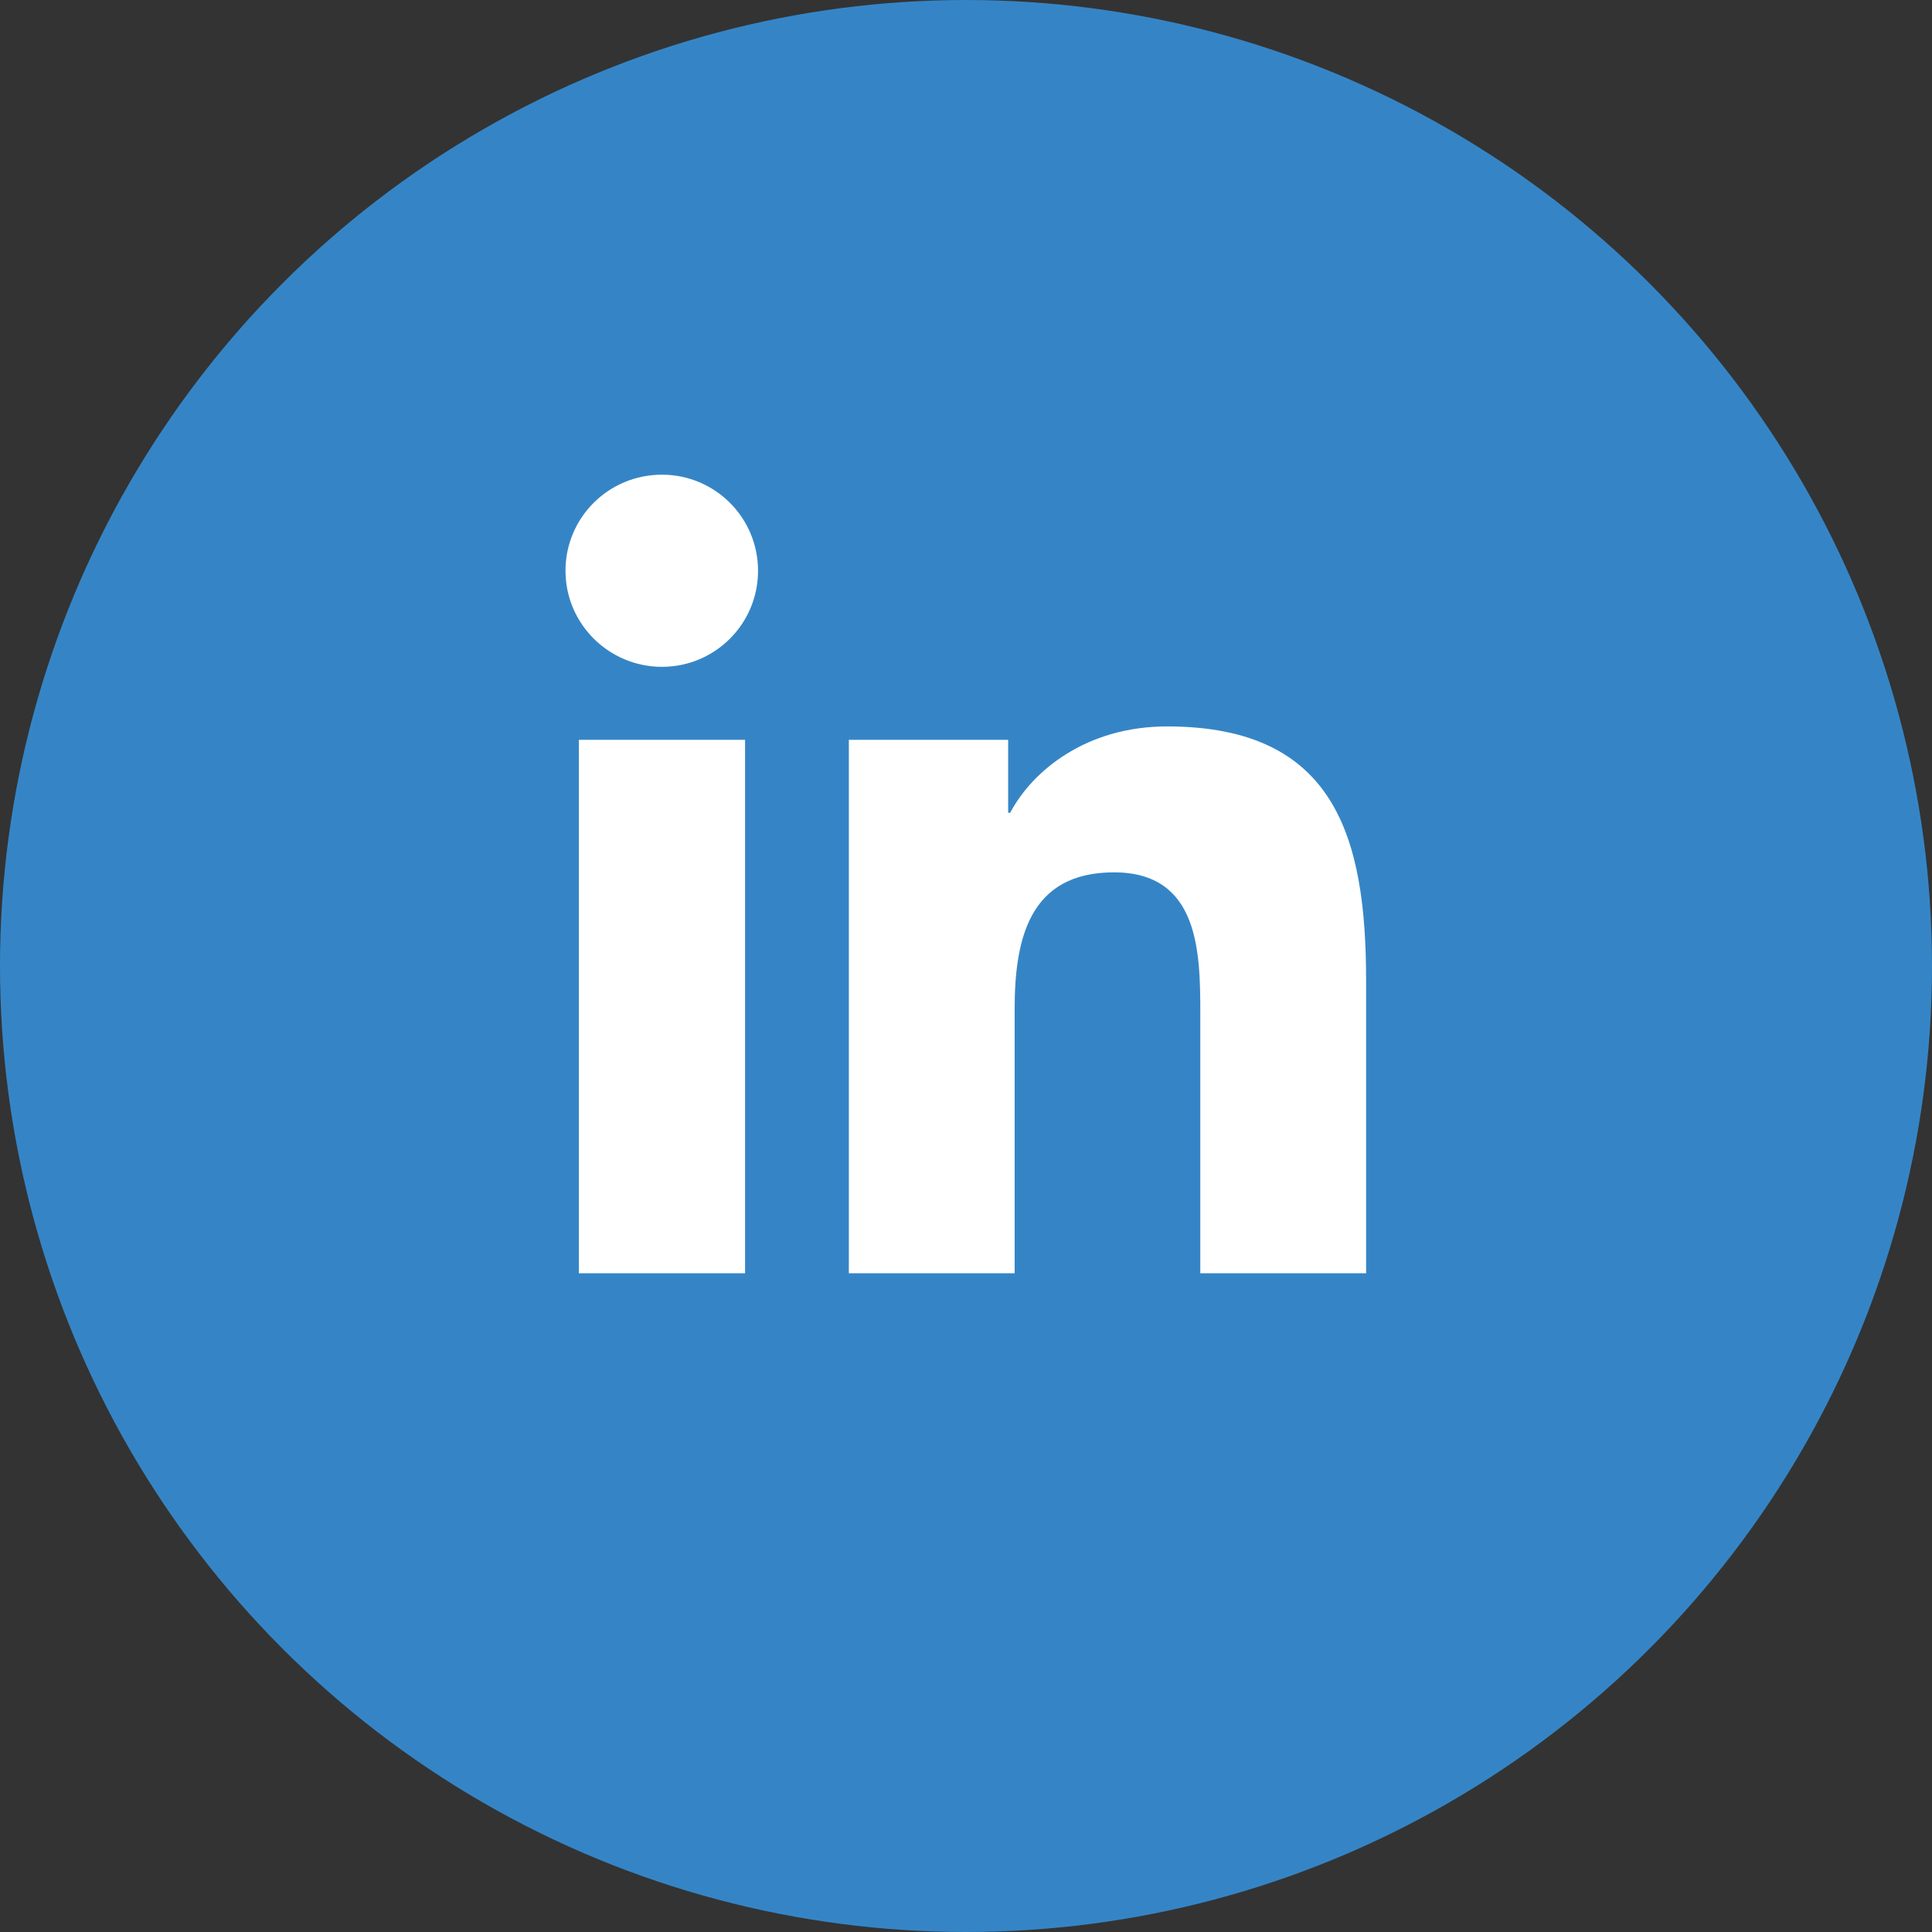
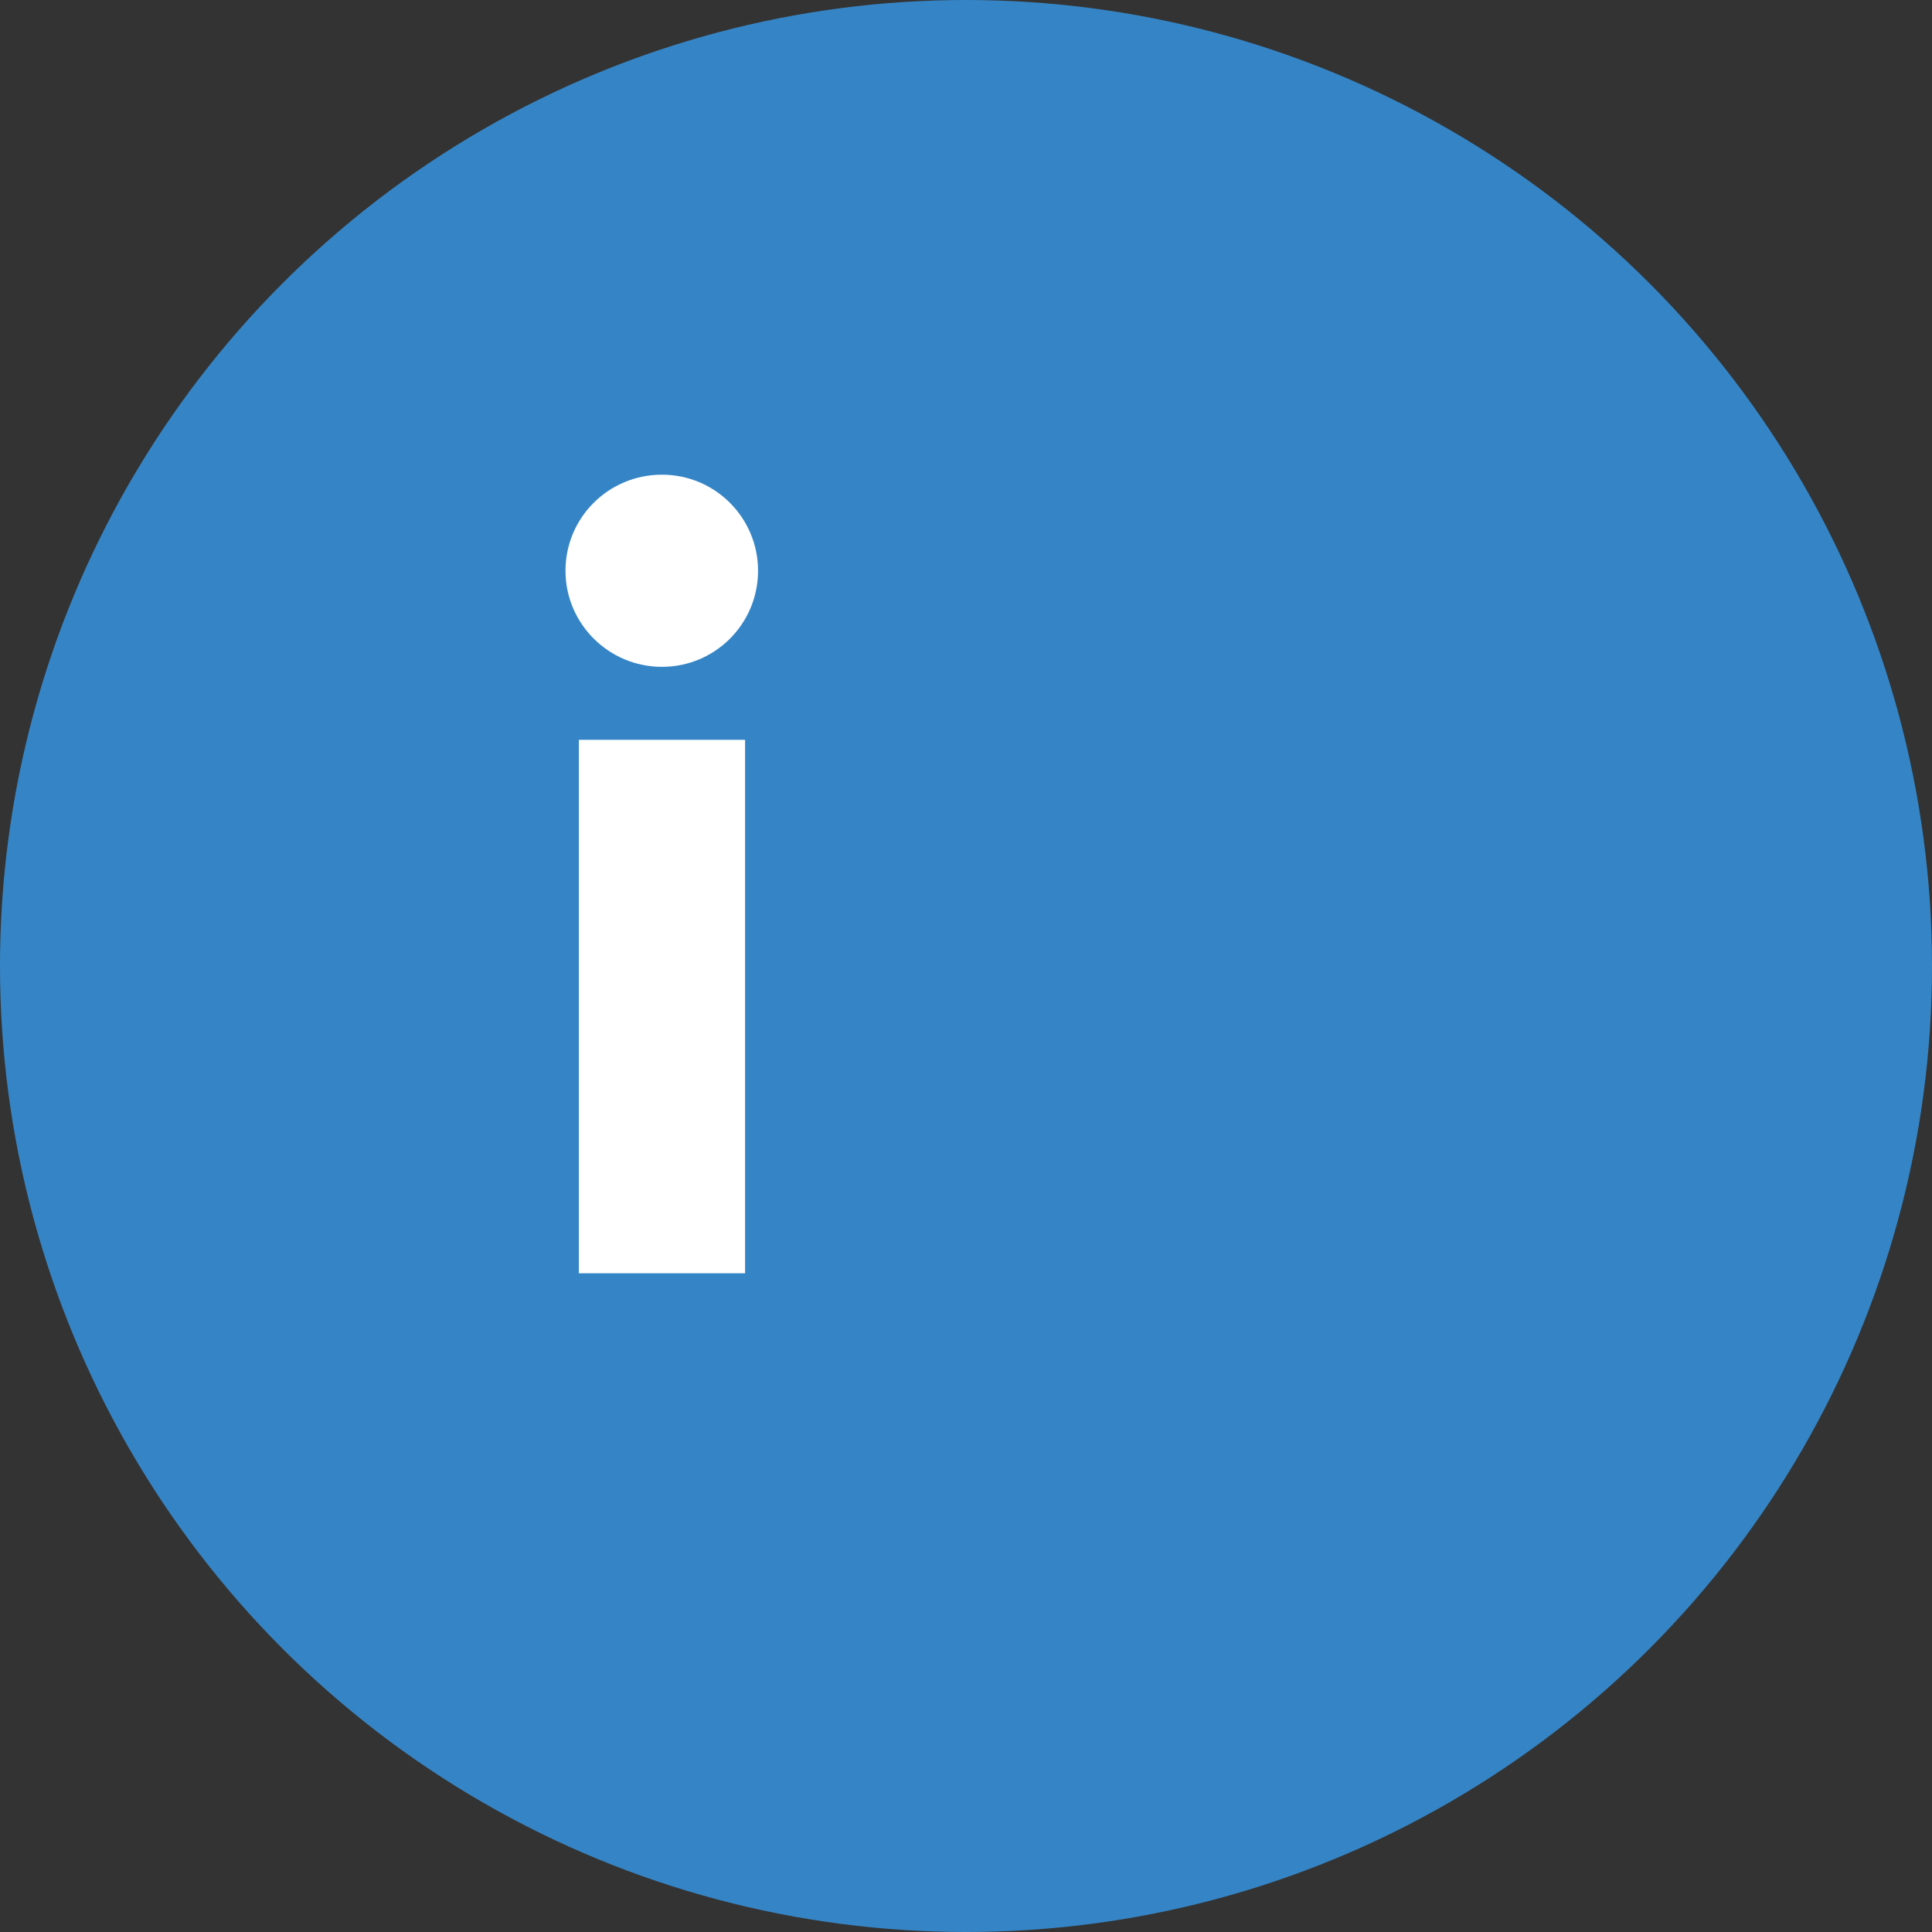
<svg xmlns="http://www.w3.org/2000/svg" id="Calque_1" data-name="Calque 1" width="47.66" height="47.66" viewBox="0 0 47.66 47.66">
  <rect x="0" y="0" width="47.66" height="47.66" fill="#333333" stroke="none" />
  <circle cx="23.83" cy="23.83" r="23.83" style="fill: #3585c6; stroke-width: 0px;" />
  <g>
-     <path d="M14.28,18.25h4.1v13.16h-4.1v-13.16ZM16.33,11.71c1.31,0,2.37,1.06,2.37,2.37s-1.06,2.37-2.37,2.37-2.38-1.06-2.38-2.37,1.06-2.37,2.38-2.37" style="fill: #fff; stroke-width: 0px;" />
-     <path d="M20.95,18.25h3.92v1.8h.05c.55-1.04,1.88-2.13,3.87-2.13,4.14,0,4.91,2.72,4.91,6.27v7.22h-4.09v-6.4c0-1.53-.03-3.49-2.13-3.49s-2.45,1.66-2.45,3.38v6.51h-4.09v-13.16Z" style="fill: #fff; stroke-width: 0px;" />
+     <path d="M14.28,18.25h4.1v13.16h-4.1v-13.16M16.33,11.71c1.31,0,2.37,1.06,2.37,2.37s-1.06,2.37-2.37,2.37-2.38-1.06-2.38-2.37,1.06-2.37,2.38-2.37" style="fill: #fff; stroke-width: 0px;" />
  </g>
</svg>